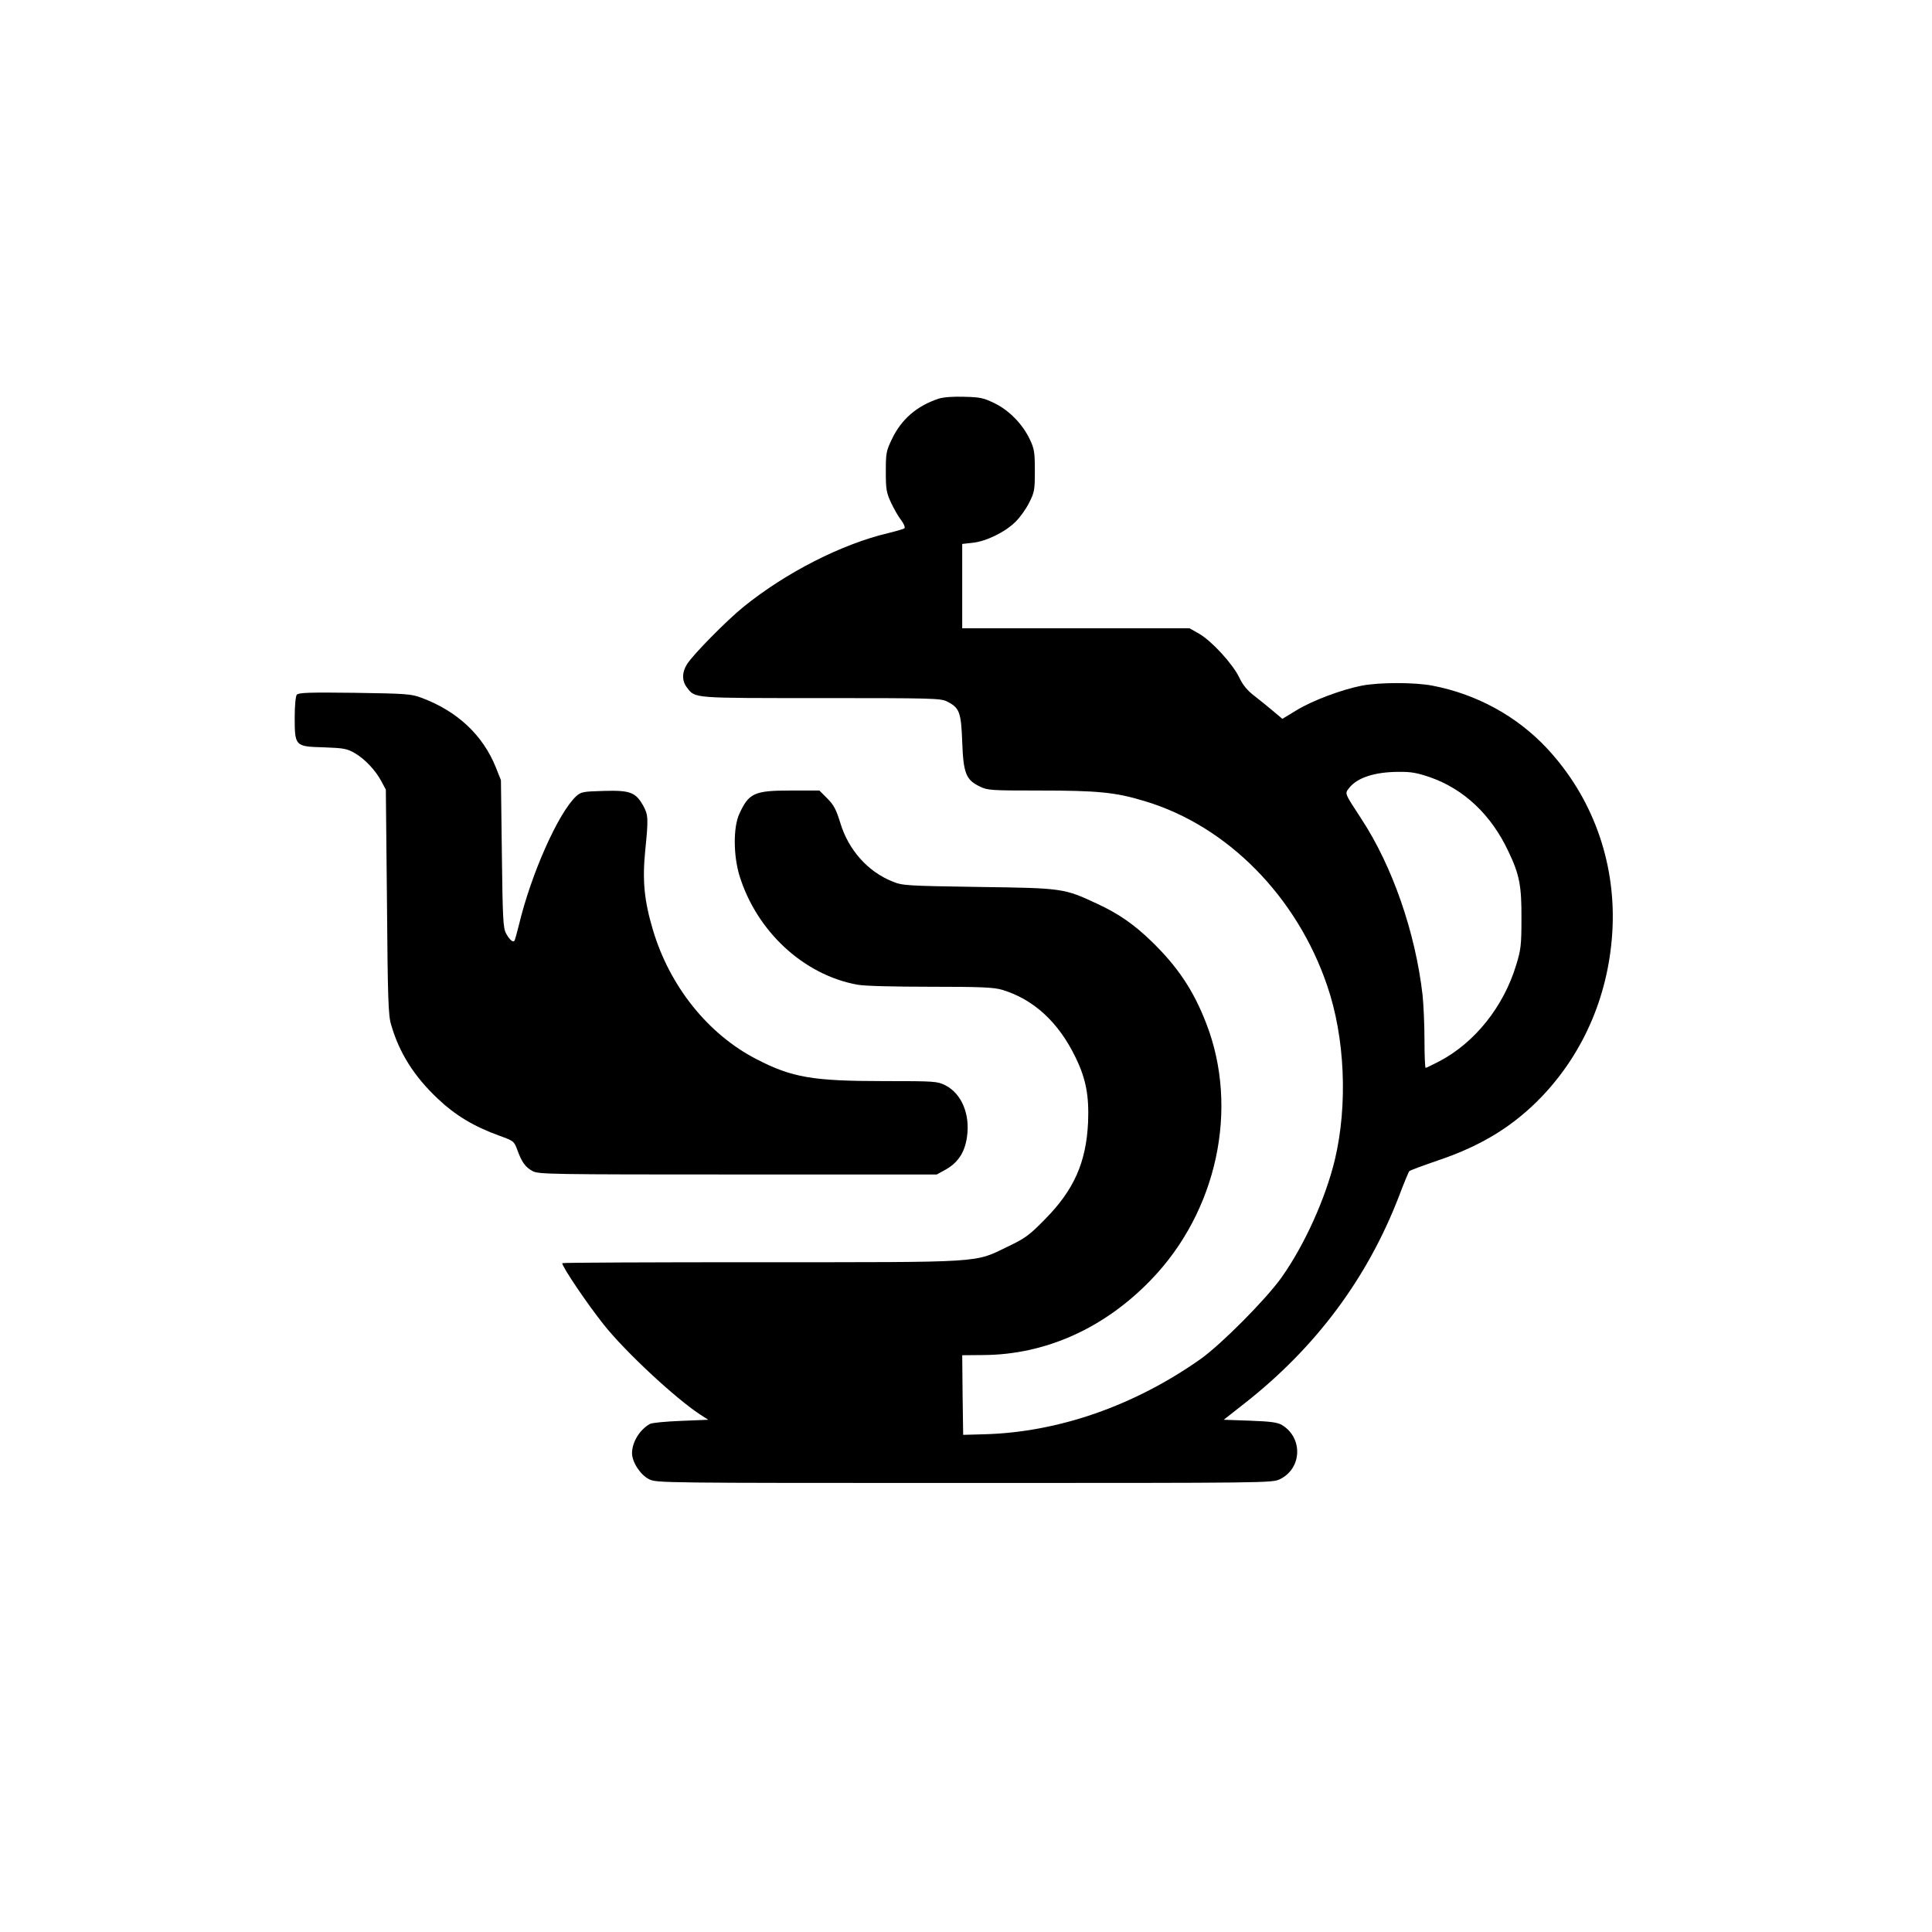
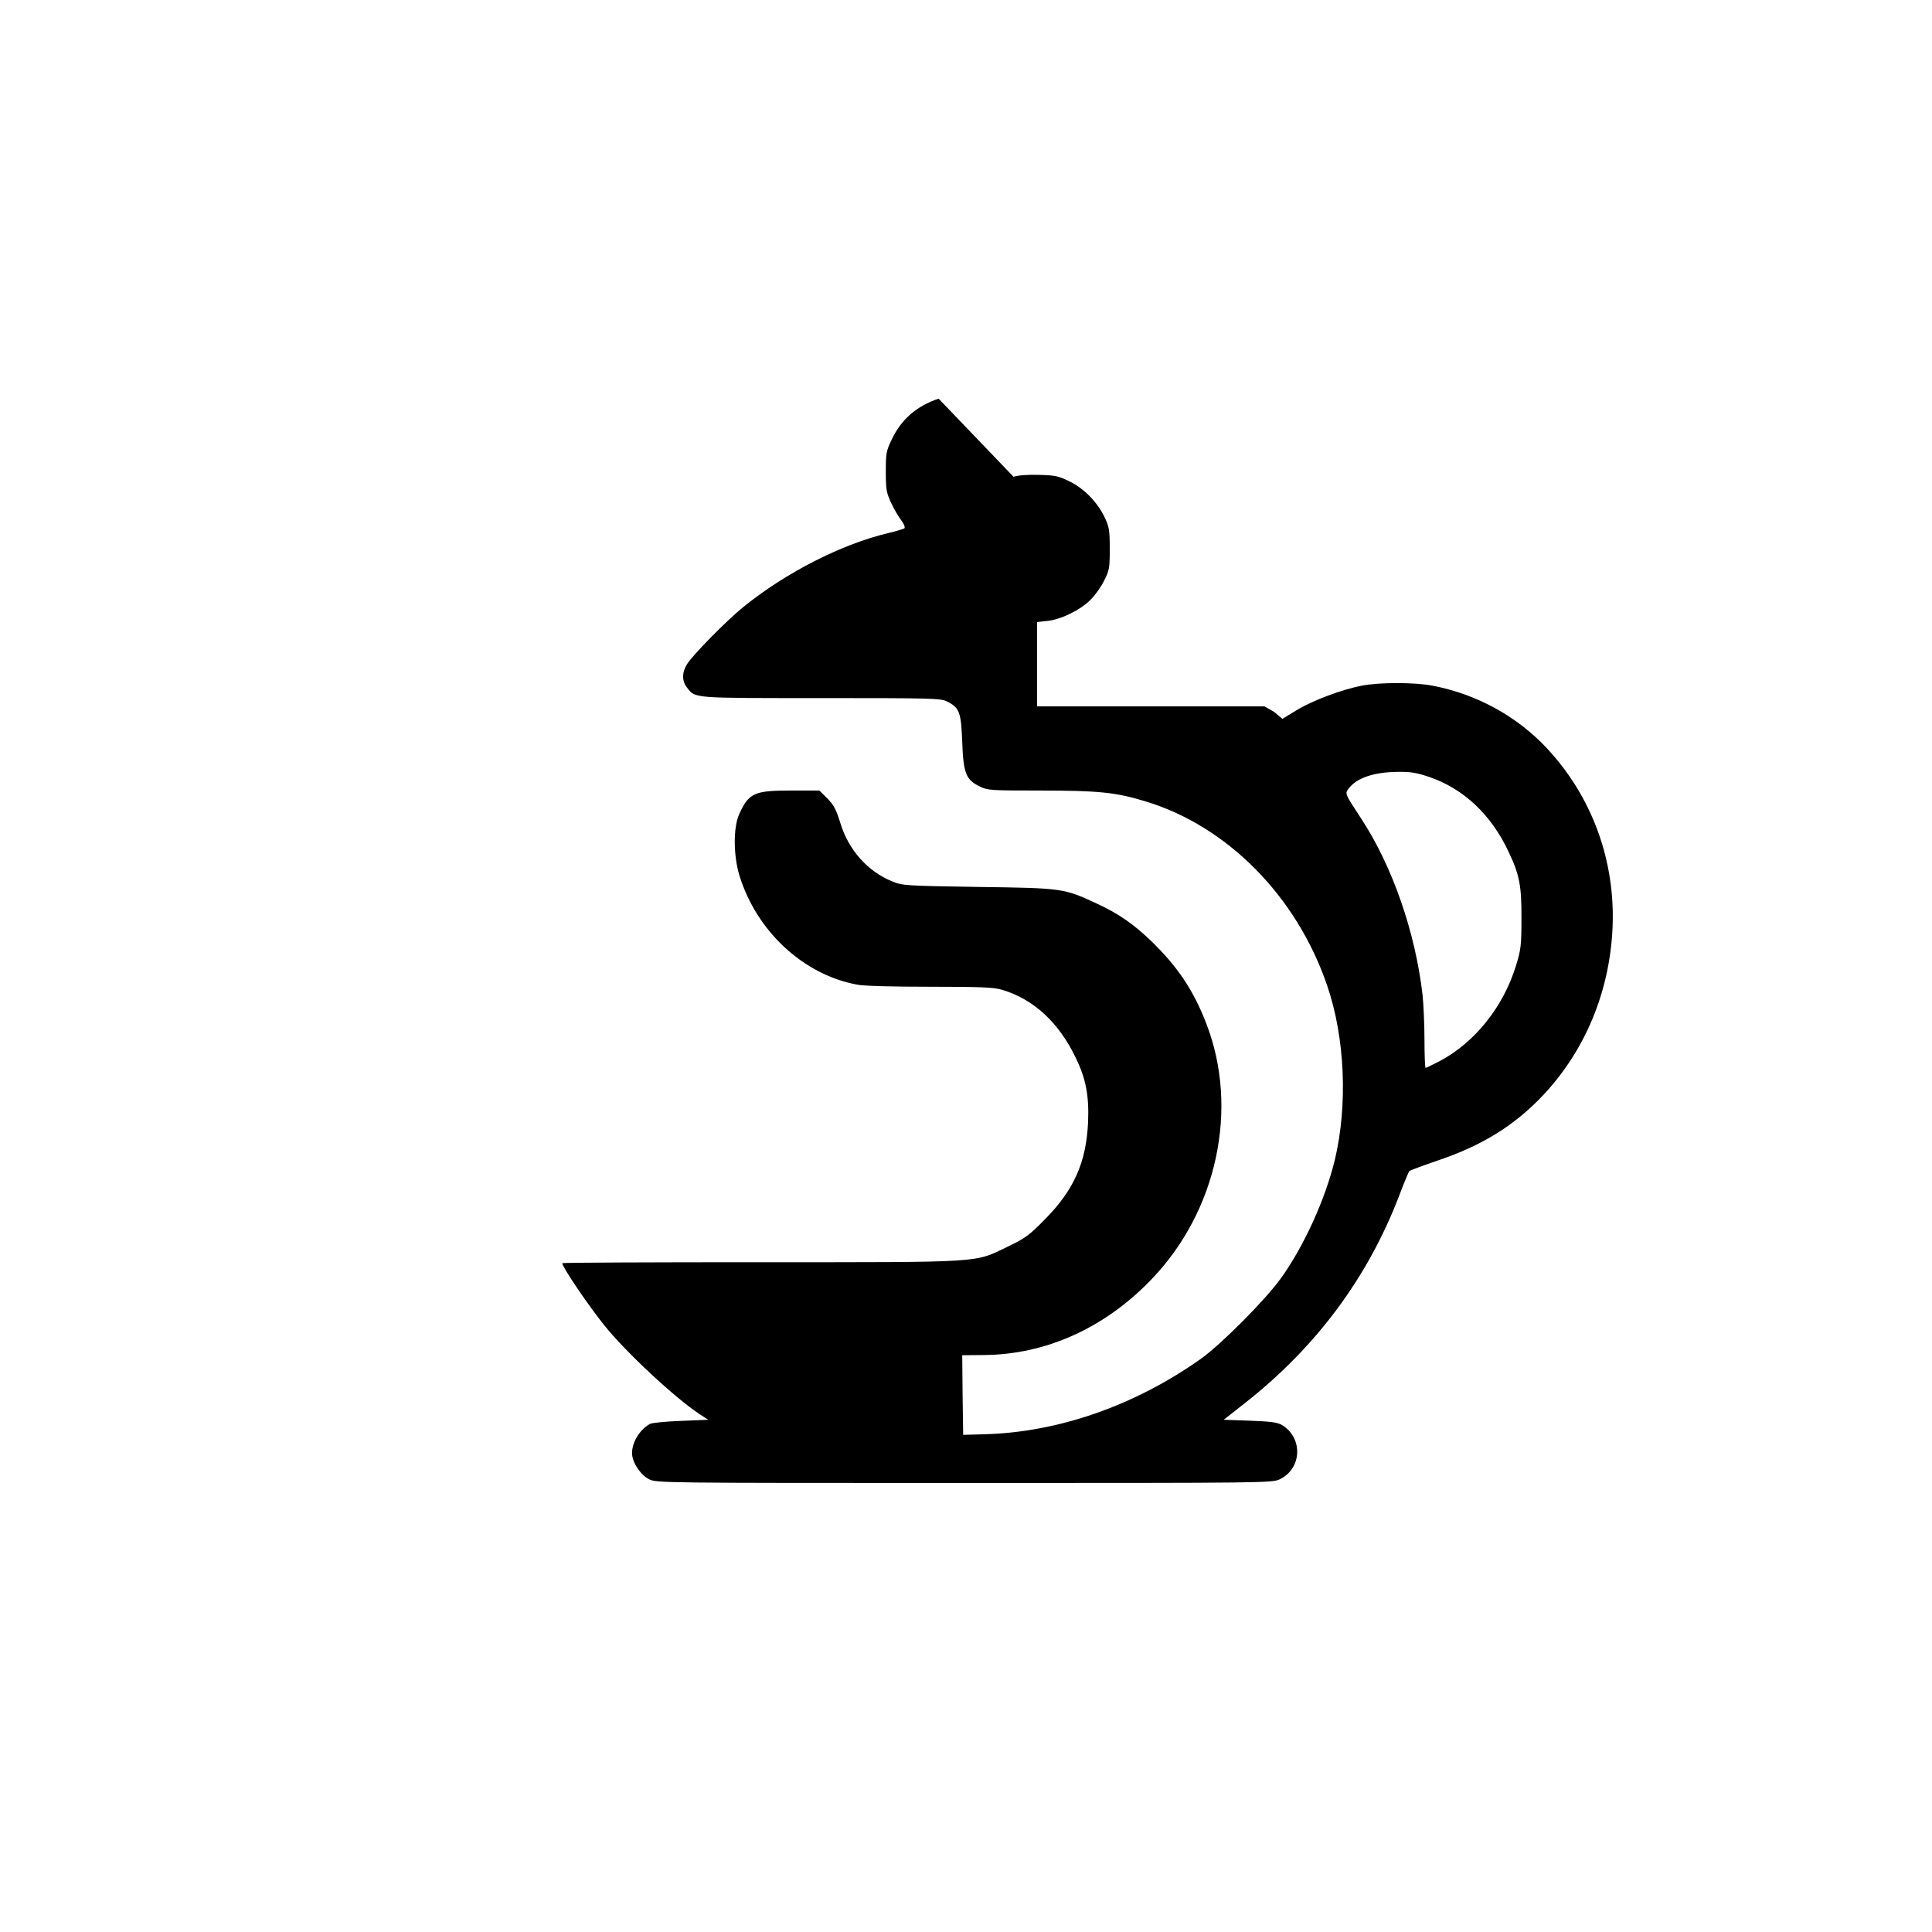
<svg xmlns="http://www.w3.org/2000/svg" version="1.0" width="1024pt" height="1024pt" viewBox="0 0 1024 1024" preserveAspectRatio="xMidYMid meet">
  <g transform="translate(0,1024) scale(0.1,-0.1)" fill="#000000" stroke="none">
-     <path d="M4975 8127 c-117 -39 -198 -110 -248 -215 -30 -62 -32 -75 -32 -172 0 -94 3 -111 28 -165 15 -32 39 -74 54 -93 14 -18 21 -37 17 -42 -5 -4 -43 -15 -84 -25 -247 -58 -544 -209 -770 -392 -89 -72 -270 -256 -299 -304 -27 -43 -27 -89 0 -123 45 -58 22 -56 711 -56 583 0 636 -1 667 -18 67 -33 75 -57 81 -215 6 -166 20 -201 94 -236 40 -20 60 -21 312 -21 314 0 407 -9 564 -57 435 -131 803 -504 964 -976 95 -276 110 -634 41 -924 -50 -207 -161 -452 -282 -623 -83 -117 -319 -354 -428 -432 -352 -249 -757 -390 -1150 -400 l-110 -3 -3 211 -2 211 113 1 c329 2 641 142 889 400 349 362 466 906 292 1356 -68 177 -152 302 -291 437 -94 91 -177 148 -290 200 -174 81 -180 82 -628 88 -383 6 -402 7 -455 29 -130 52 -233 167 -276 310 -22 71 -34 95 -69 130 l-42 42 -152 0 c-193 0 -222 -13 -273 -125 -32 -71 -31 -219 1 -325 91 -296 340 -527 625 -579 35 -7 193 -11 386 -11 271 0 336 -3 381 -16 167 -50 300 -172 390 -359 55 -113 72 -203 66 -345 -10 -211 -75 -357 -227 -511 -85 -87 -106 -102 -200 -147 -178 -86 -115 -82 -1310 -82 -577 0 -1050 -2 -1050 -5 0 -20 134 -218 221 -327 113 -142 376 -387 508 -474 l45 -29 -145 -6 c-79 -3 -153 -10 -164 -16 -55 -31 -95 -97 -95 -155 0 -47 44 -115 90 -138 39 -20 59 -20 1671 -20 1608 0 1633 0 1673 20 117 57 123 219 11 287 -24 14 -58 19 -169 23 l-140 5 112 88 c377 296 650 663 817 1097 26 69 51 129 55 133 4 4 74 30 156 58 230 78 399 183 548 339 227 239 358 553 373 895 15 354 -109 693 -348 949 -159 170 -372 287 -607 332 -95 18 -279 18 -374 0 -107 -21 -262 -79 -347 -131 l-74 -45 -44 37 c-25 21 -70 58 -101 82 -41 31 -64 59 -84 101 -35 72 -145 192 -212 231 l-51 29 -602 0 -603 0 0 224 0 223 54 6 c72 7 174 57 228 111 24 23 57 69 73 102 28 55 30 67 30 169 0 98 -3 116 -26 165 -38 81 -109 154 -186 192 -59 29 -77 33 -162 35 -60 2 -111 -2 -136 -10z m2603 -2006 c181 -63 325 -199 416 -392 60 -125 71 -184 70 -359 0 -139 -3 -164 -28 -245 -67 -221 -219 -411 -407 -510 -37 -19 -70 -35 -73 -35 -3 0 -6 66 -6 148 0 81 -5 188 -10 237 -38 333 -160 684 -324 934 -92 141 -89 134 -65 165 43 54 133 84 259 85 69 1 100 -5 168 -28z" />
-     <path d="M1573 6558 c-6 -7 -11 -59 -11 -120 0 -153 2 -155 155 -159 107 -4 122 -7 164 -31 54 -32 109 -90 141 -150 l23 -43 6 -595 c4 -512 7 -603 22 -651 43 -149 121 -273 247 -392 93 -88 190 -147 328 -197 75 -27 77 -29 94 -75 23 -64 43 -92 81 -112 30 -17 96 -18 1087 -18 l1055 0 40 22 c70 37 108 92 120 176 18 120 -28 231 -115 275 -43 21 -54 22 -326 22 -376 0 -487 19 -674 116 -257 132 -460 386 -549 684 -47 157 -57 264 -41 424 17 167 16 187 -11 236 -40 71 -70 82 -208 78 -111 -3 -121 -5 -147 -28 -94 -87 -239 -411 -304 -684 -11 -43 -21 -81 -24 -83 -8 -9 -26 7 -44 40 -15 28 -18 76 -22 422 l-5 390 -27 68 c-69 171 -204 298 -395 369 -53 20 -81 22 -354 26 -237 3 -297 1 -306 -10z" />
+     <path d="M4975 8127 c-117 -39 -198 -110 -248 -215 -30 -62 -32 -75 -32 -172 0 -94 3 -111 28 -165 15 -32 39 -74 54 -93 14 -18 21 -37 17 -42 -5 -4 -43 -15 -84 -25 -247 -58 -544 -209 -770 -392 -89 -72 -270 -256 -299 -304 -27 -43 -27 -89 0 -123 45 -58 22 -56 711 -56 583 0 636 -1 667 -18 67 -33 75 -57 81 -215 6 -166 20 -201 94 -236 40 -20 60 -21 312 -21 314 0 407 -9 564 -57 435 -131 803 -504 964 -976 95 -276 110 -634 41 -924 -50 -207 -161 -452 -282 -623 -83 -117 -319 -354 -428 -432 -352 -249 -757 -390 -1150 -400 l-110 -3 -3 211 -2 211 113 1 c329 2 641 142 889 400 349 362 466 906 292 1356 -68 177 -152 302 -291 437 -94 91 -177 148 -290 200 -174 81 -180 82 -628 88 -383 6 -402 7 -455 29 -130 52 -233 167 -276 310 -22 71 -34 95 -69 130 l-42 42 -152 0 c-193 0 -222 -13 -273 -125 -32 -71 -31 -219 1 -325 91 -296 340 -527 625 -579 35 -7 193 -11 386 -11 271 0 336 -3 381 -16 167 -50 300 -172 390 -359 55 -113 72 -203 66 -345 -10 -211 -75 -357 -227 -511 -85 -87 -106 -102 -200 -147 -178 -86 -115 -82 -1310 -82 -577 0 -1050 -2 -1050 -5 0 -20 134 -218 221 -327 113 -142 376 -387 508 -474 l45 -29 -145 -6 c-79 -3 -153 -10 -164 -16 -55 -31 -95 -97 -95 -155 0 -47 44 -115 90 -138 39 -20 59 -20 1671 -20 1608 0 1633 0 1673 20 117 57 123 219 11 287 -24 14 -58 19 -169 23 l-140 5 112 88 c377 296 650 663 817 1097 26 69 51 129 55 133 4 4 74 30 156 58 230 78 399 183 548 339 227 239 358 553 373 895 15 354 -109 693 -348 949 -159 170 -372 287 -607 332 -95 18 -279 18 -374 0 -107 -21 -262 -79 -347 -131 l-74 -45 -44 37 l-51 29 -602 0 -603 0 0 224 0 223 54 6 c72 7 174 57 228 111 24 23 57 69 73 102 28 55 30 67 30 169 0 98 -3 116 -26 165 -38 81 -109 154 -186 192 -59 29 -77 33 -162 35 -60 2 -111 -2 -136 -10z m2603 -2006 c181 -63 325 -199 416 -392 60 -125 71 -184 70 -359 0 -139 -3 -164 -28 -245 -67 -221 -219 -411 -407 -510 -37 -19 -70 -35 -73 -35 -3 0 -6 66 -6 148 0 81 -5 188 -10 237 -38 333 -160 684 -324 934 -92 141 -89 134 -65 165 43 54 133 84 259 85 69 1 100 -5 168 -28z" />
  </g>
</svg>